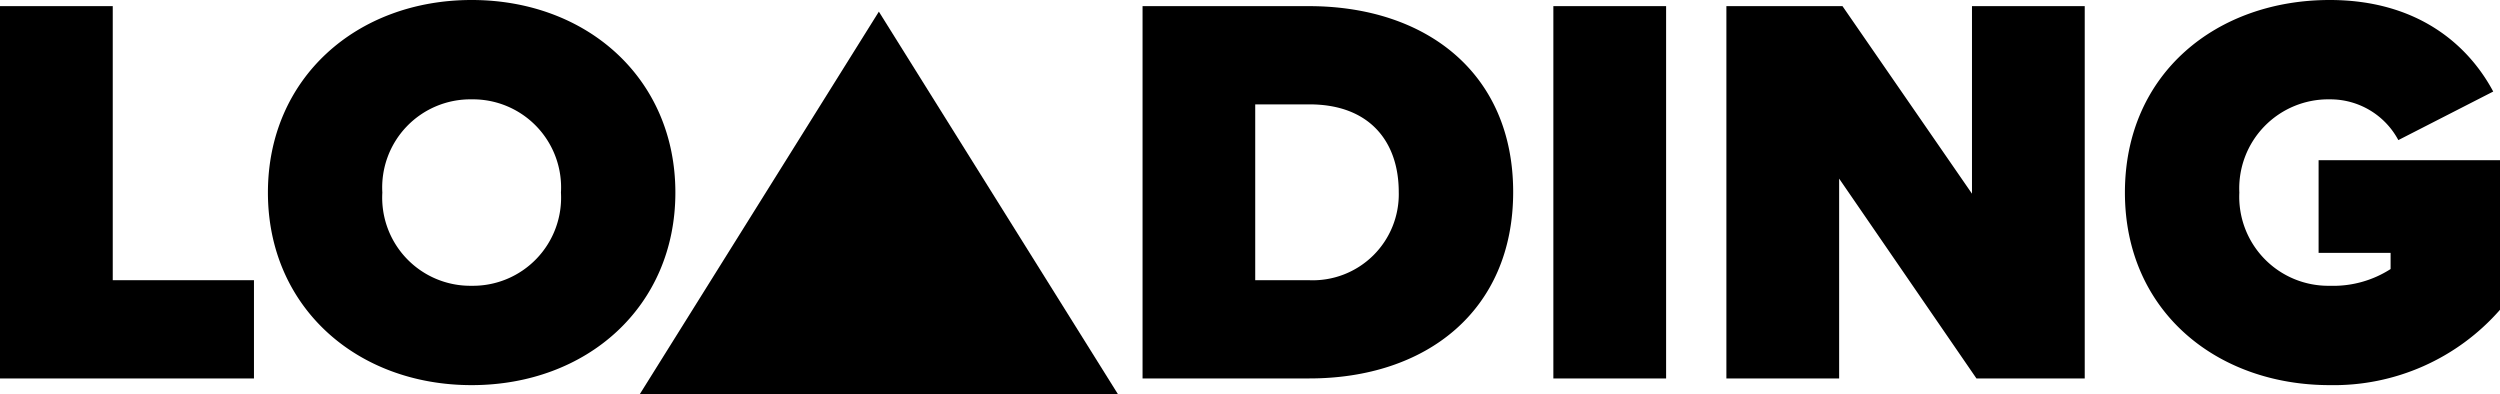
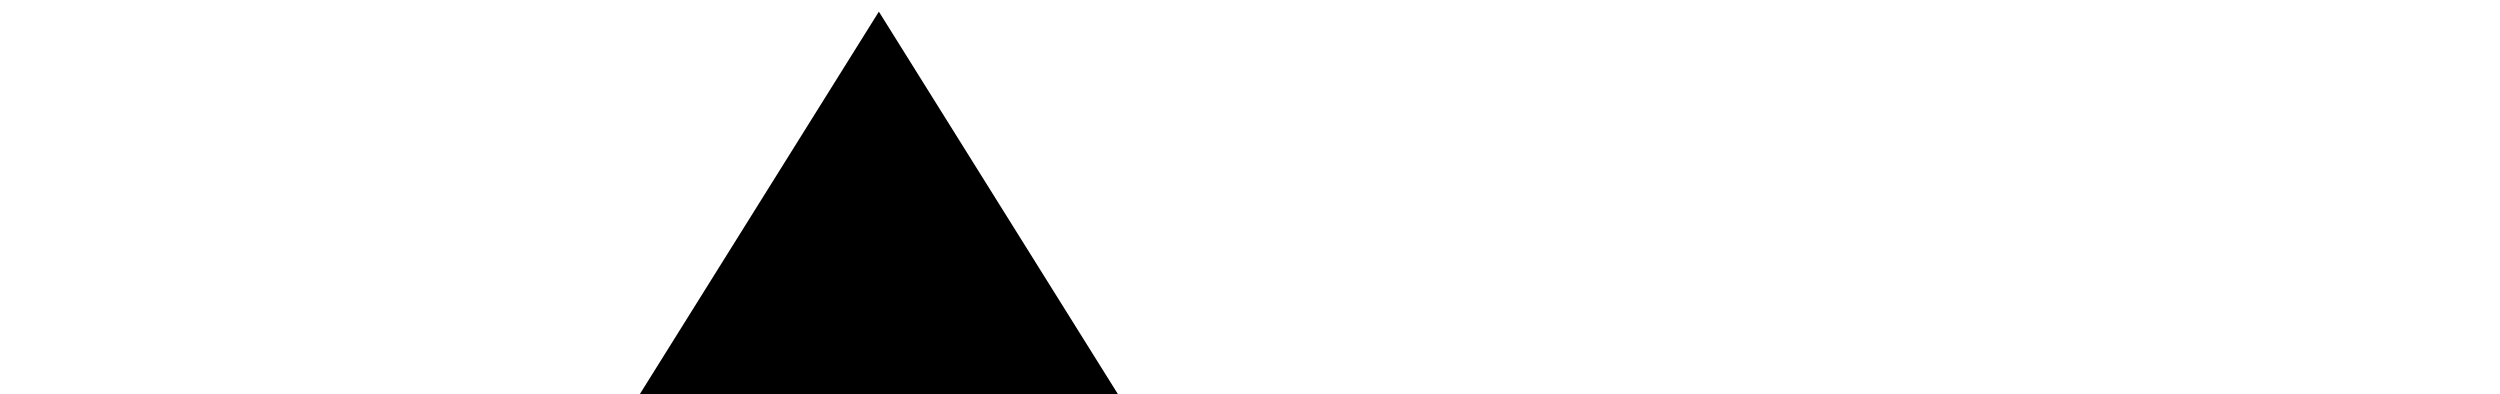
<svg xmlns="http://www.w3.org/2000/svg" width="156.765" height="24.73" viewBox="0 0 156.765 24.73">
  <g id="Group_68" data-name="Group 68" transform="translate(-109.89 -586.27)">
-     <path id="Path_1421" data-name="Path 1421" d="M17.815,0V-6.16H8.96V-23.345H1.89V0Zm.875-11.655C18.69-4.48,24.255.42,31.465.42S44.24-4.48,44.24-11.655,38.675-23.73,31.465-23.73,18.69-18.83,18.69-11.655Zm18.375,0a5.526,5.526,0,0,1-5.6,5.845,5.526,5.526,0,0,1-5.6-5.845,5.526,5.526,0,0,1,5.6-5.845A5.526,5.526,0,0,1,37.065-11.655ZM84,0c7.315,0,12.775-4.235,12.775-11.69s-5.46-11.655-12.81-11.655H73.535V0ZM80.6-17.185H84c3.78,0,5.6,2.345,5.6,5.495a5.394,5.394,0,0,1-5.635,5.53H80.6ZM106.365,0V-23.345h-7.07V0Zm26.25,0V-23.345h-7.07v11.76l-8.12-11.76h-7.28V0h7.07V-12.53L125.825,0Zm2.52-11.655C135.135-4.2,140.91.42,147.98.42a13.858,13.858,0,0,0,10.675-4.725v-9.38H147.28v5.81h4.515V-6.86a6.646,6.646,0,0,1-3.815,1.05,5.582,5.582,0,0,1-5.67-5.845,5.582,5.582,0,0,1,5.67-5.845,4.833,4.833,0,0,1,4.3,2.555l5.95-3.045c-1.61-3.01-4.83-5.74-10.255-5.74C140.91-23.73,135.135-19.145,135.135-11.655Z" transform="translate(108 610)" />
    <path id="Polygon_1" data-name="Polygon 1" d="M15,0,30,24H0Z" transform="translate(150 587)" />
  </g>
</svg>